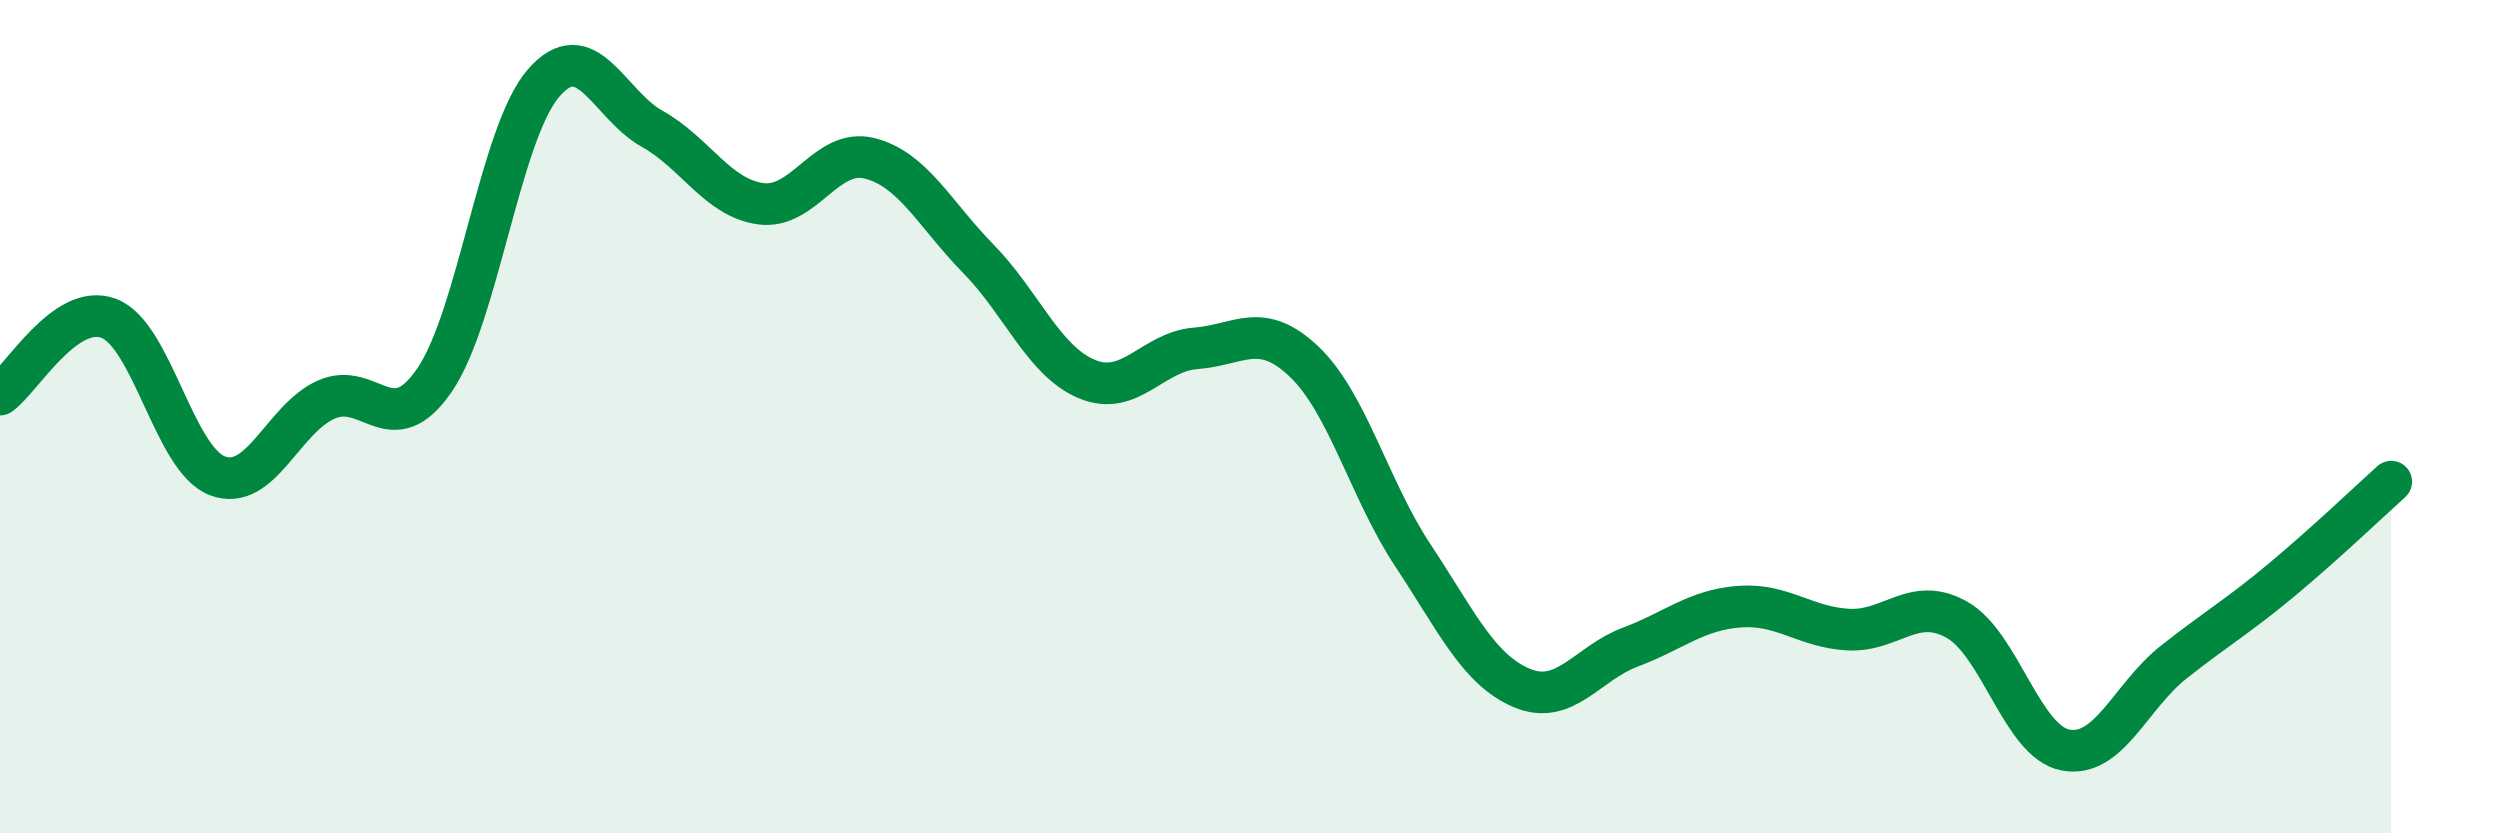
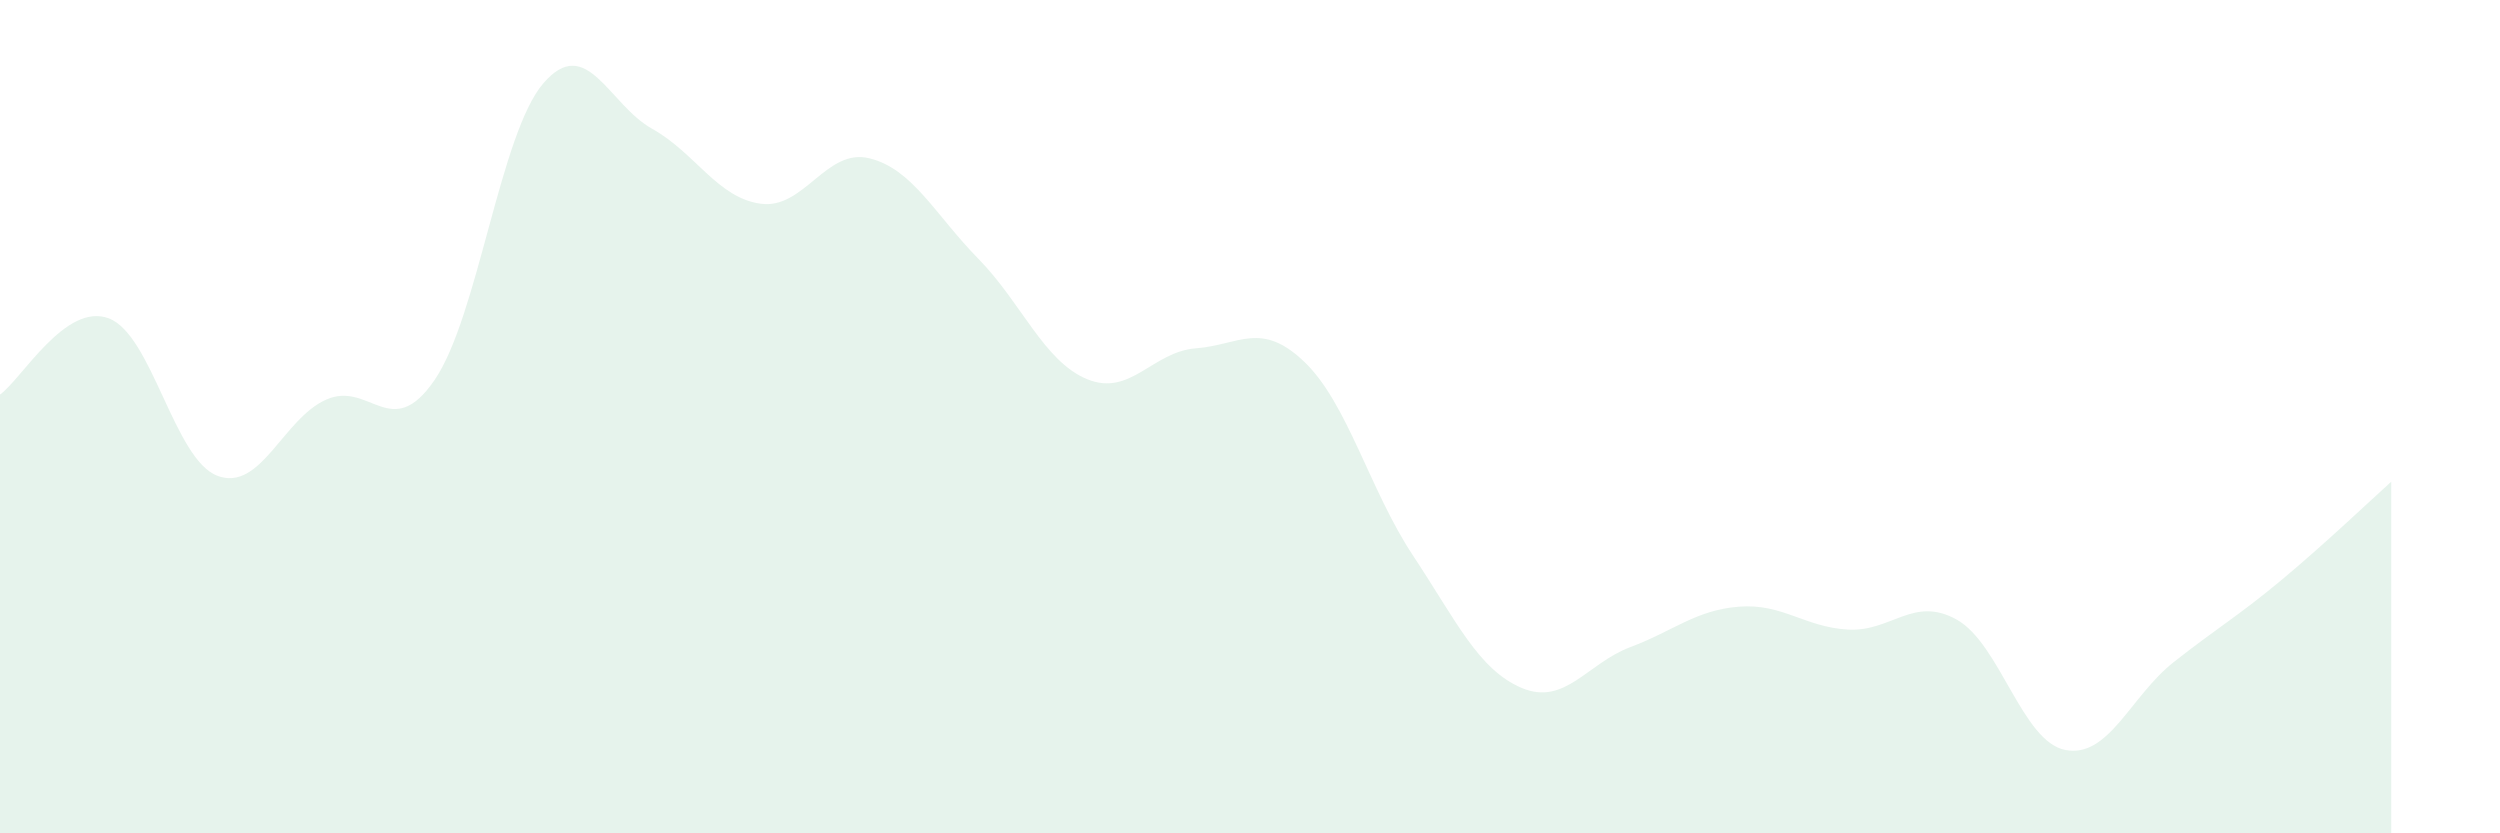
<svg xmlns="http://www.w3.org/2000/svg" width="60" height="20" viewBox="0 0 60 20">
  <path d="M 0,9.47 C 0.52,9.1 1.57,7.25 2.61,7.64 C 3.65,8.03 4.18,11.03 5.22,11.42 C 6.26,11.81 6.79,10.05 7.83,9.59 C 8.87,9.13 9.39,10.64 10.43,9.12 C 11.47,7.6 12,3.21 13.04,2 C 14.08,0.79 14.61,2.51 15.65,3.09 C 16.69,3.67 17.22,4.75 18.26,4.89 C 19.3,5.03 19.83,3.54 20.87,3.8 C 21.91,4.06 22.44,5.15 23.48,6.21 C 24.52,7.27 25.05,8.67 26.09,9.1 C 27.13,9.53 27.66,8.44 28.7,8.36 C 29.74,8.28 30.26,7.69 31.3,8.68 C 32.34,9.67 32.87,11.76 33.91,13.33 C 34.95,14.9 35.48,16.07 36.52,16.51 C 37.56,16.95 38.09,15.92 39.13,15.53 C 40.17,15.14 40.7,14.64 41.74,14.56 C 42.78,14.48 43.31,15.05 44.35,15.11 C 45.39,15.17 45.92,14.29 46.96,14.87 C 48,15.45 48.53,17.8 49.57,18 C 50.61,18.2 51.13,16.71 52.17,15.89 C 53.21,15.07 53.74,14.77 54.78,13.9 C 55.82,13.03 56.87,12.03 57.39,11.56L57.39 20L0 20Z" fill="#008740" opacity="0.1" stroke-linecap="round" stroke-linejoin="round" />
-   <path d="M 0,9.47 C 0.52,9.1 1.57,7.25 2.61,7.64 C 3.65,8.03 4.18,11.03 5.22,11.42 C 6.26,11.81 6.79,10.05 7.83,9.59 C 8.87,9.13 9.39,10.64 10.43,9.12 C 11.47,7.6 12,3.21 13.04,2 C 14.08,0.79 14.61,2.51 15.65,3.09 C 16.69,3.67 17.22,4.75 18.26,4.89 C 19.3,5.03 19.83,3.54 20.87,3.8 C 21.91,4.06 22.44,5.15 23.48,6.21 C 24.52,7.27 25.05,8.67 26.09,9.1 C 27.13,9.53 27.66,8.44 28.7,8.36 C 29.74,8.28 30.26,7.69 31.3,8.68 C 32.34,9.67 32.87,11.76 33.91,13.33 C 34.95,14.9 35.48,16.07 36.52,16.51 C 37.56,16.95 38.09,15.92 39.13,15.53 C 40.17,15.14 40.7,14.64 41.74,14.56 C 42.78,14.48 43.31,15.05 44.35,15.11 C 45.39,15.17 45.92,14.29 46.96,14.87 C 48,15.45 48.53,17.8 49.57,18 C 50.61,18.2 51.13,16.71 52.17,15.89 C 53.21,15.07 53.74,14.77 54.78,13.9 C 55.82,13.03 56.87,12.03 57.39,11.56" stroke="#008740" stroke-width="1" fill="none" stroke-linecap="round" stroke-linejoin="round" />
</svg>